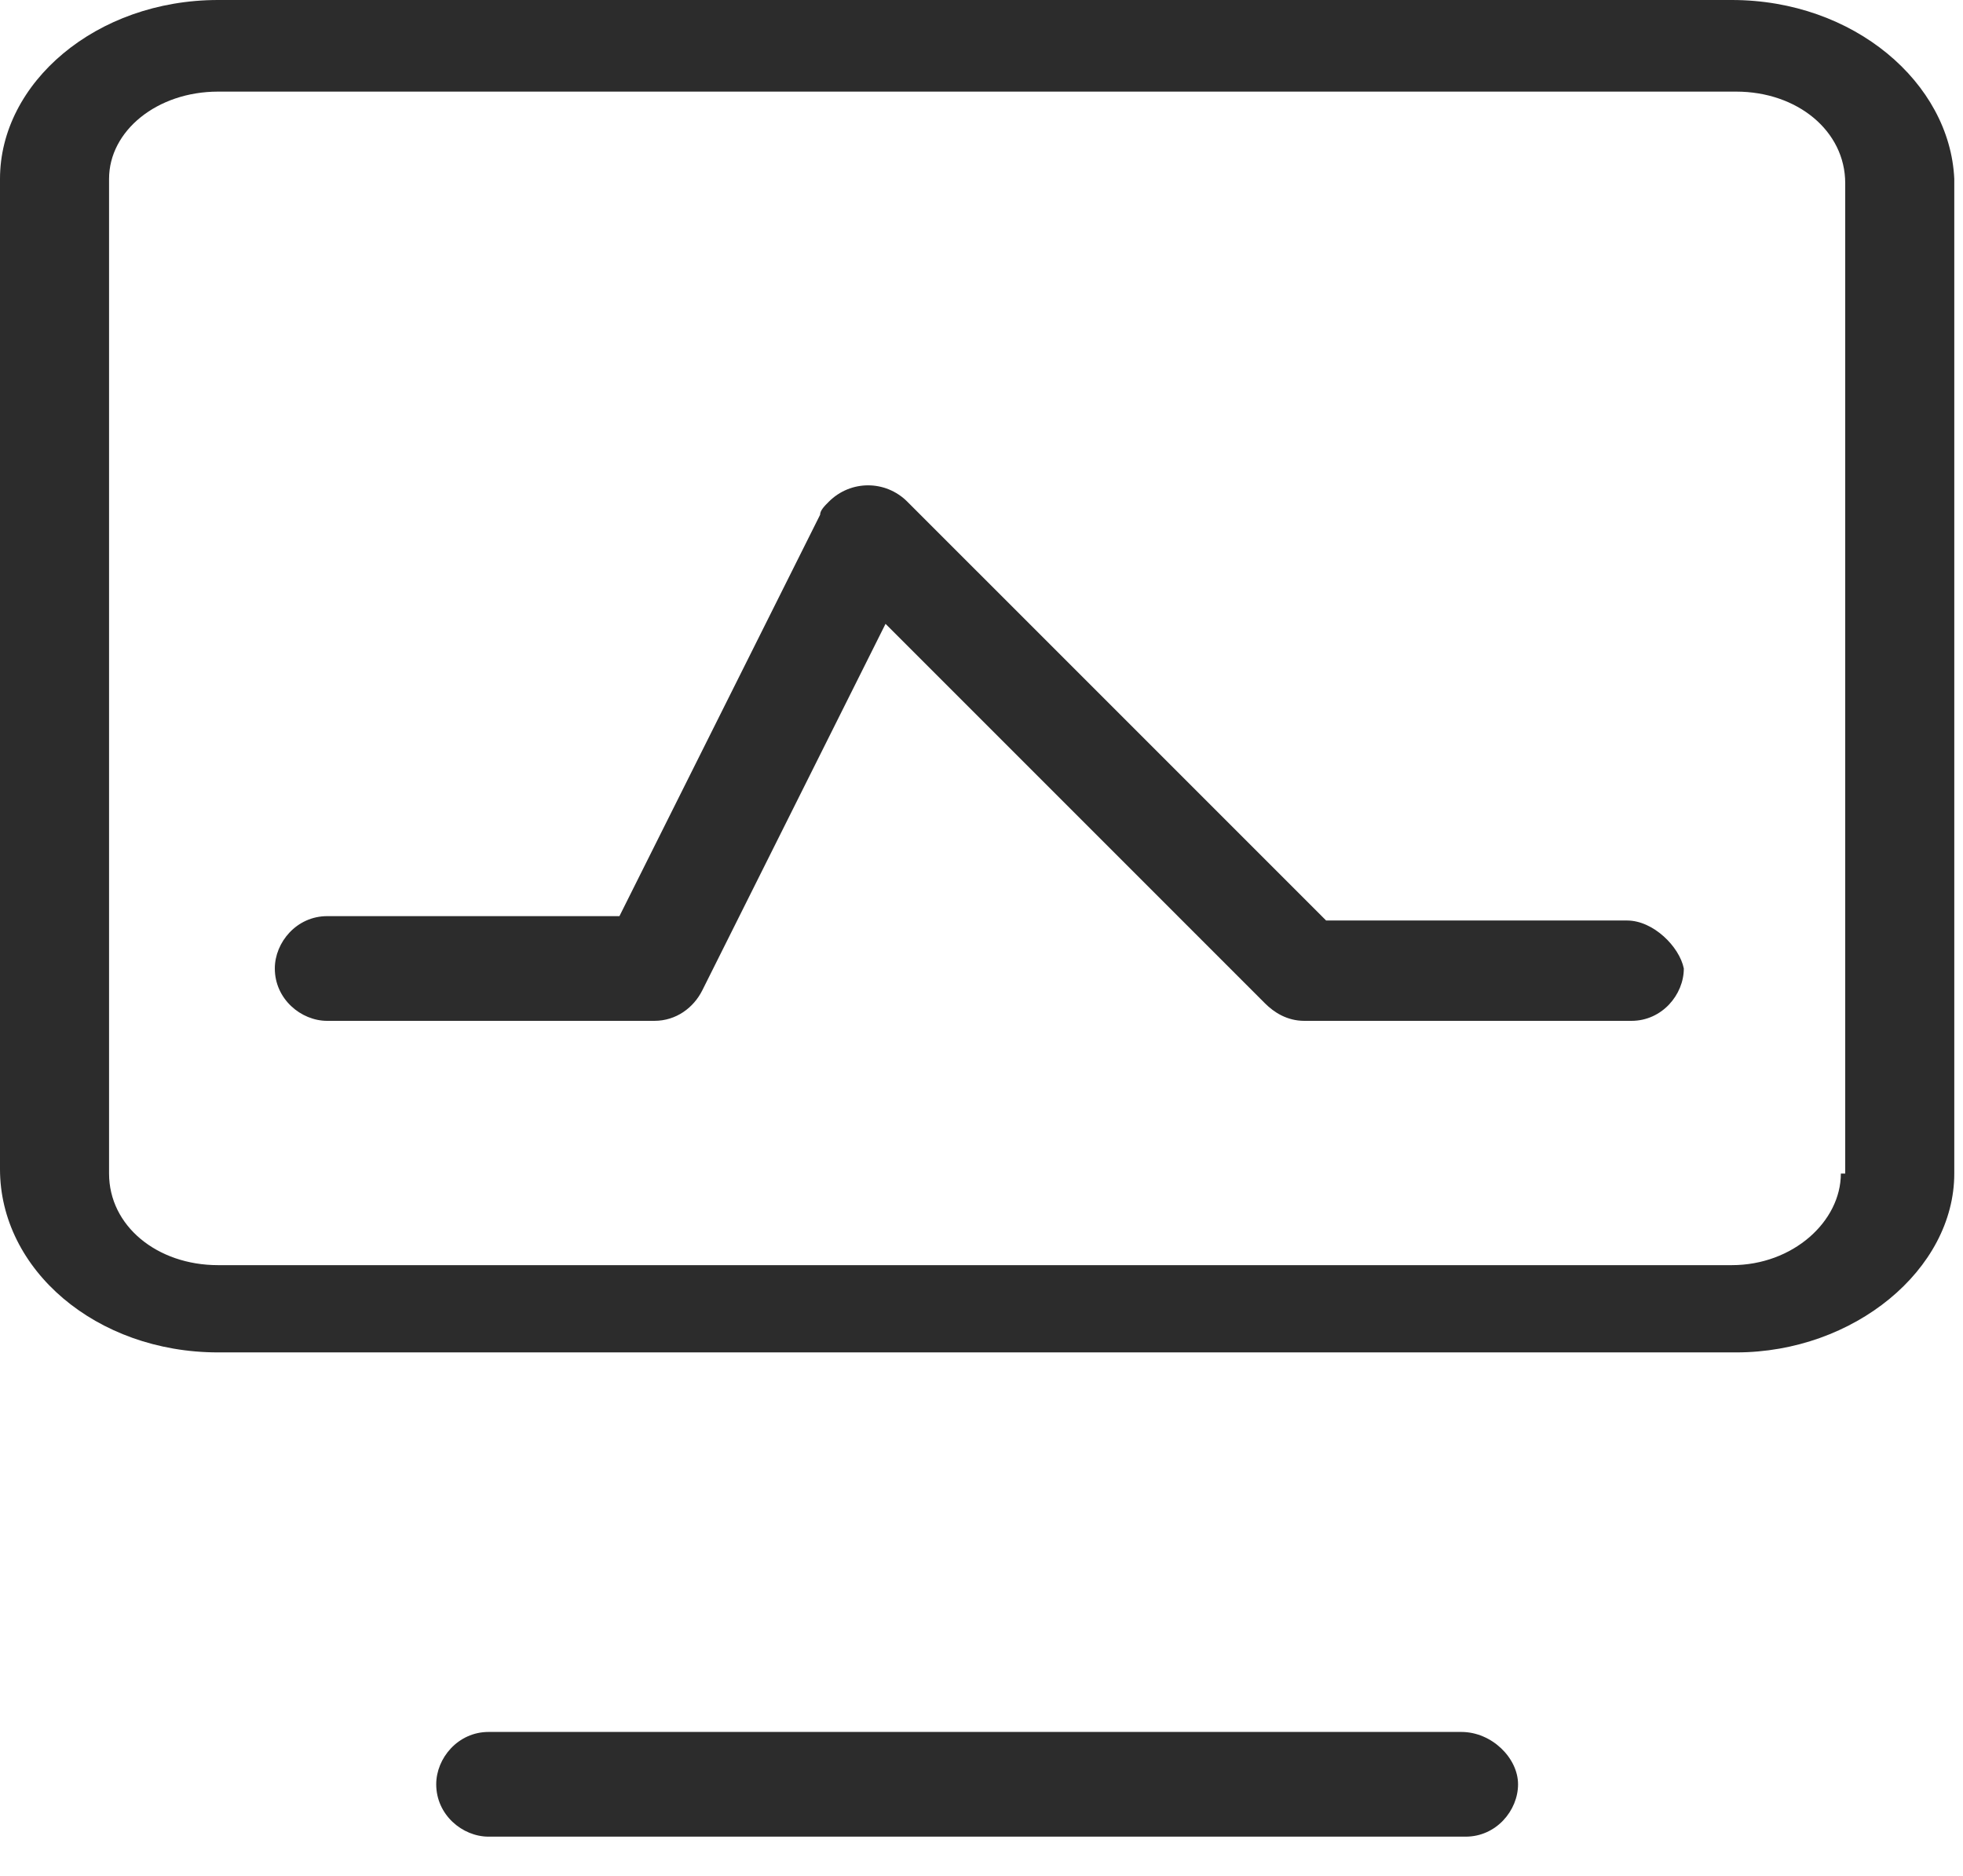
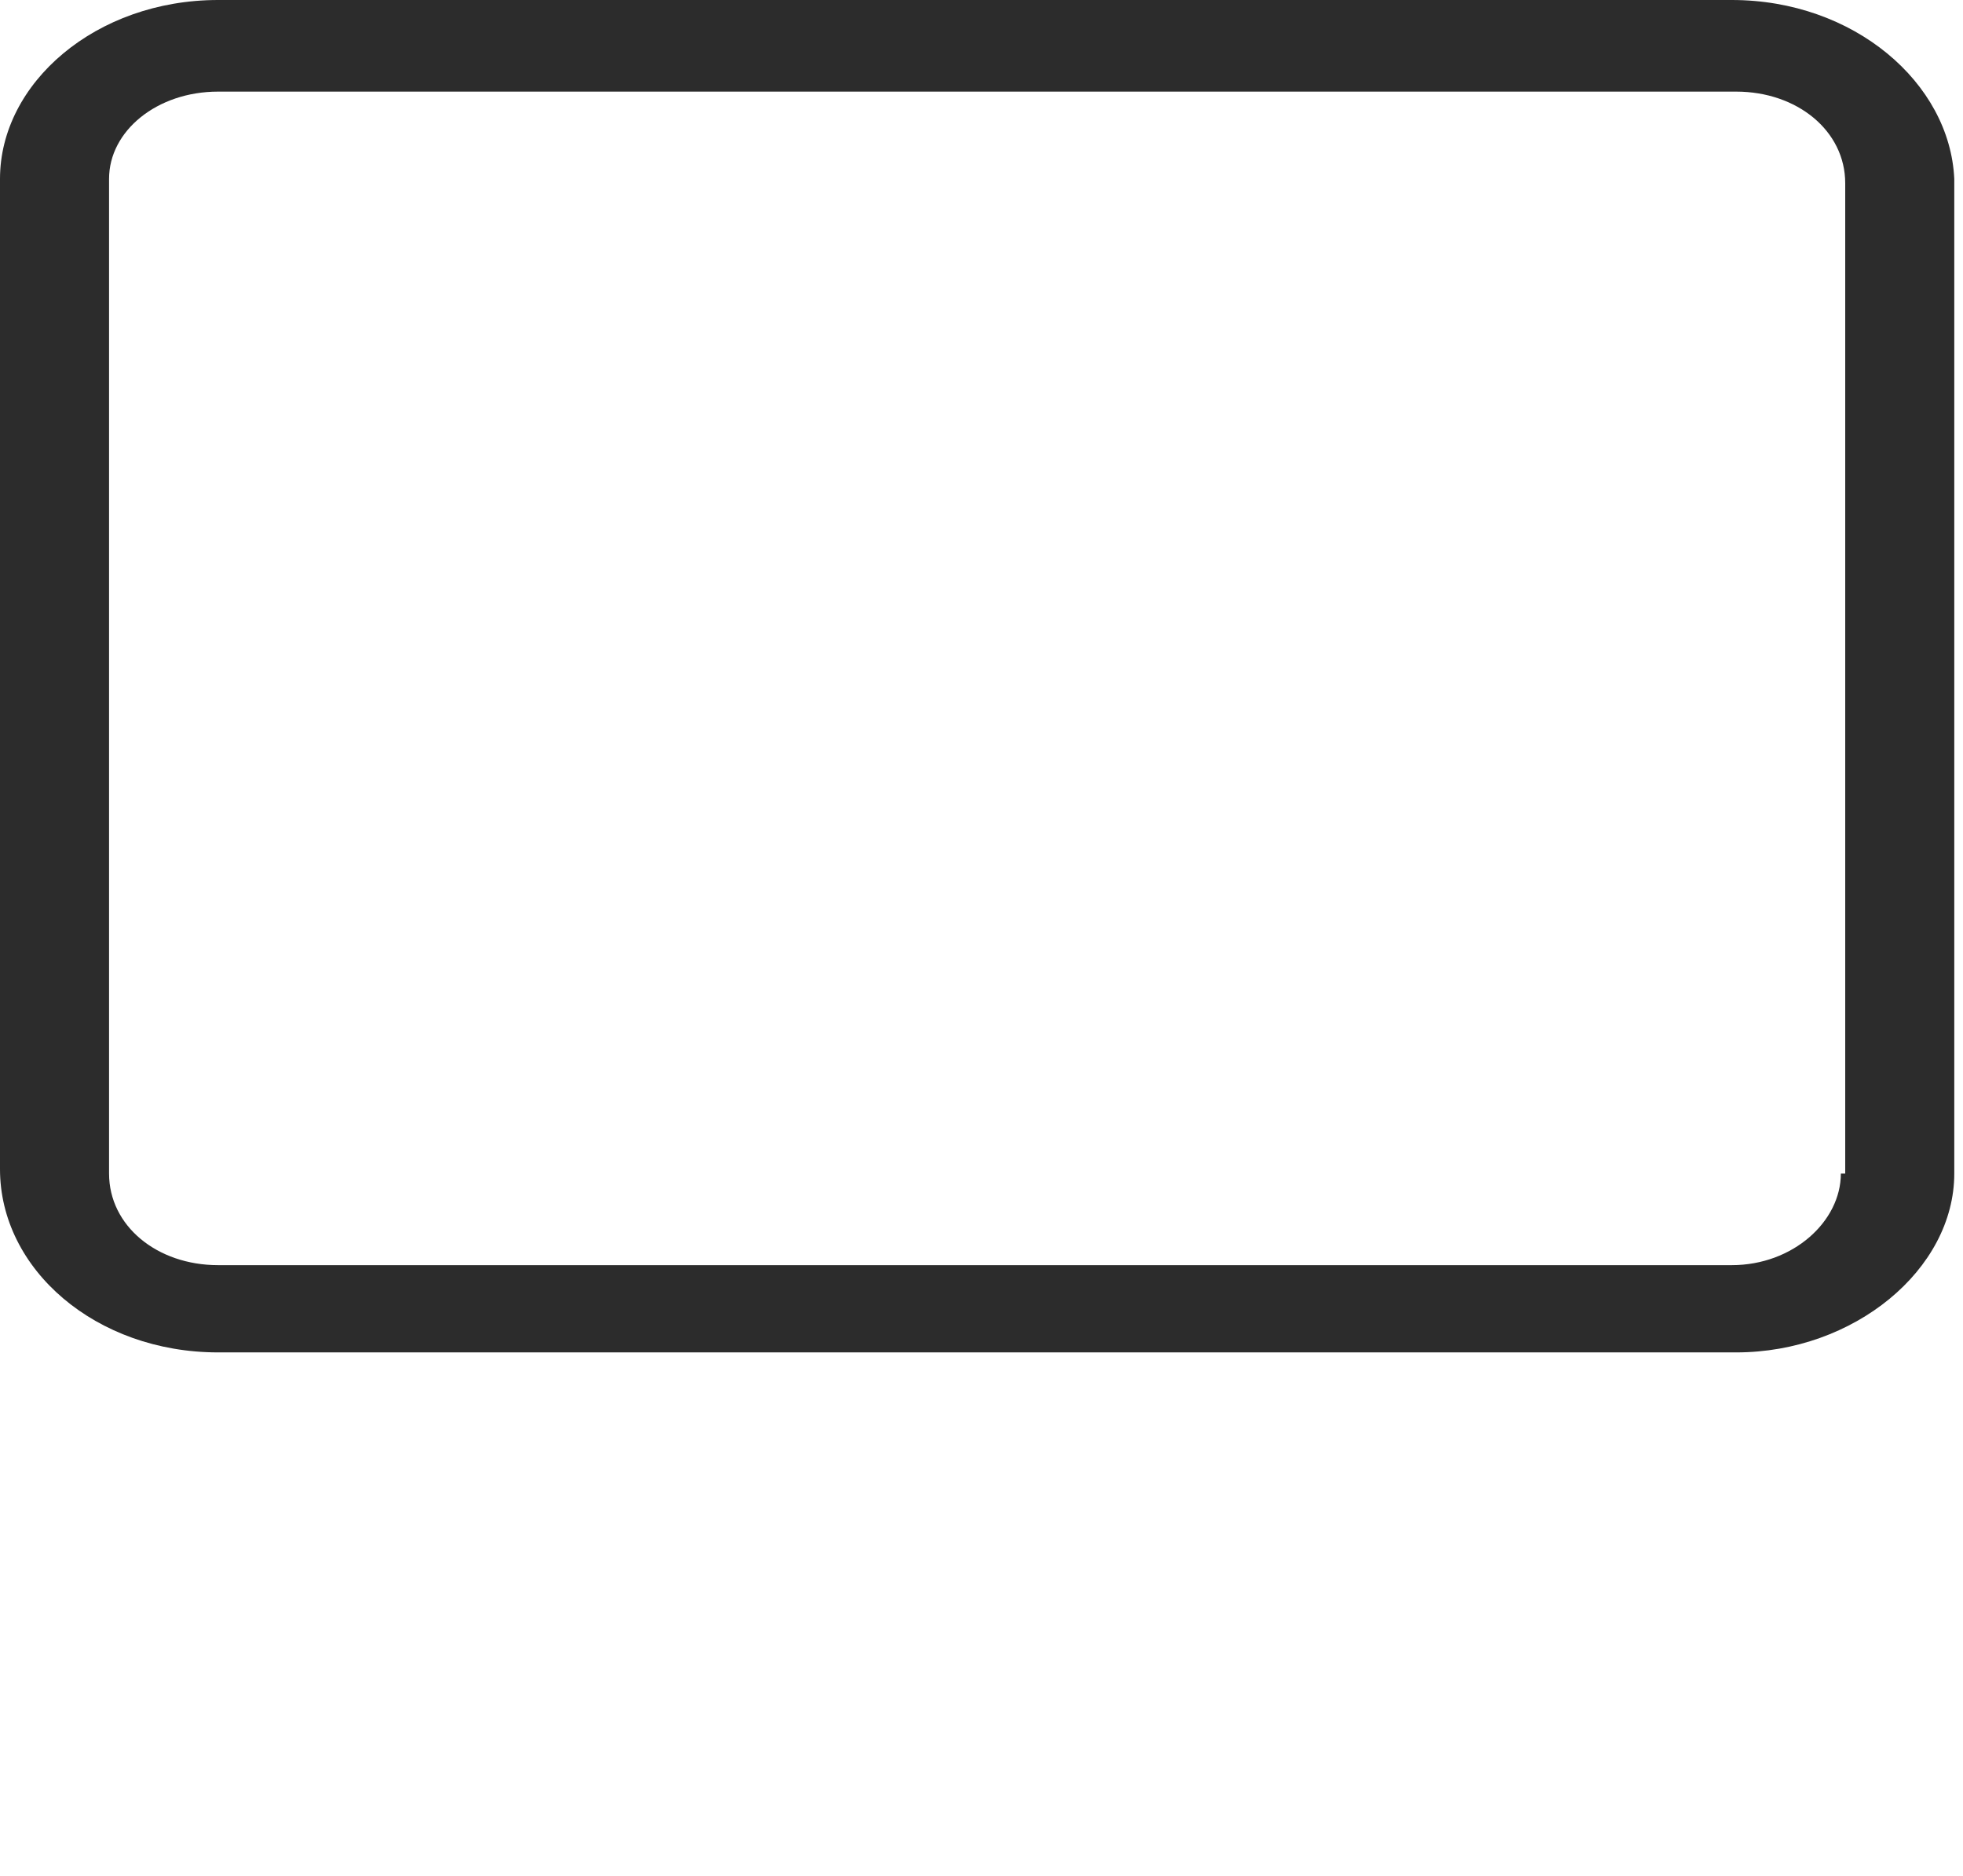
<svg xmlns="http://www.w3.org/2000/svg" width="45" height="43" viewBox="0 0 45 43" fill="none">
  <path d="M39.7 0H5C2.2 0 0 1.9 0 4.1V26.8C0 29.1 2.2 31 5 31H39.8C42.5 31 44.8 29.1 44.8 26.9V4.1C44.7 1.9 42.5 0 39.7 0ZM42.2 26.9C42.2 28 41.1 29 39.7 29H5C3.6 29 2.5 28.1 2.5 26.9V4.1C2.5 3 3.6 2.1 5 2.1H39.8C41.2 2.1 42.3 3 42.3 4.2V26.9H42.2Z" fill="#2C2C2C" />
-   <path d="M33.5 39.7H11.2C10.5 39.7 10 40.3 10 40.9C10 41.6 10.6 42.1 11.2 42.1H33.6C34.3 42.1 34.8 41.5 34.8 40.9C34.8 40.3 34.2 39.7 33.5 39.7Z" fill="#2C2C2C" />
-   <path d="M37.3 21.1H30.4L20.8 11.5C20.3 11 19.5 11 19 11.5C18.9 11.6 18.8 11.7 18.8 11.8L14.2 21H7.5C6.8 21 6.3 21.6 6.3 22.2C6.3 22.9 6.9 23.4 7.5 23.4H15C15.5 23.4 15.9 23.1 16.1 22.7L20.3 14.3L29 23C29.2 23.2 29.5 23.4 29.9 23.4H37.4C38.1 23.4 38.6 22.8 38.6 22.2C38.5 21.7 37.9 21.1 37.3 21.1Z" fill="#2C2C2C" />
</svg>